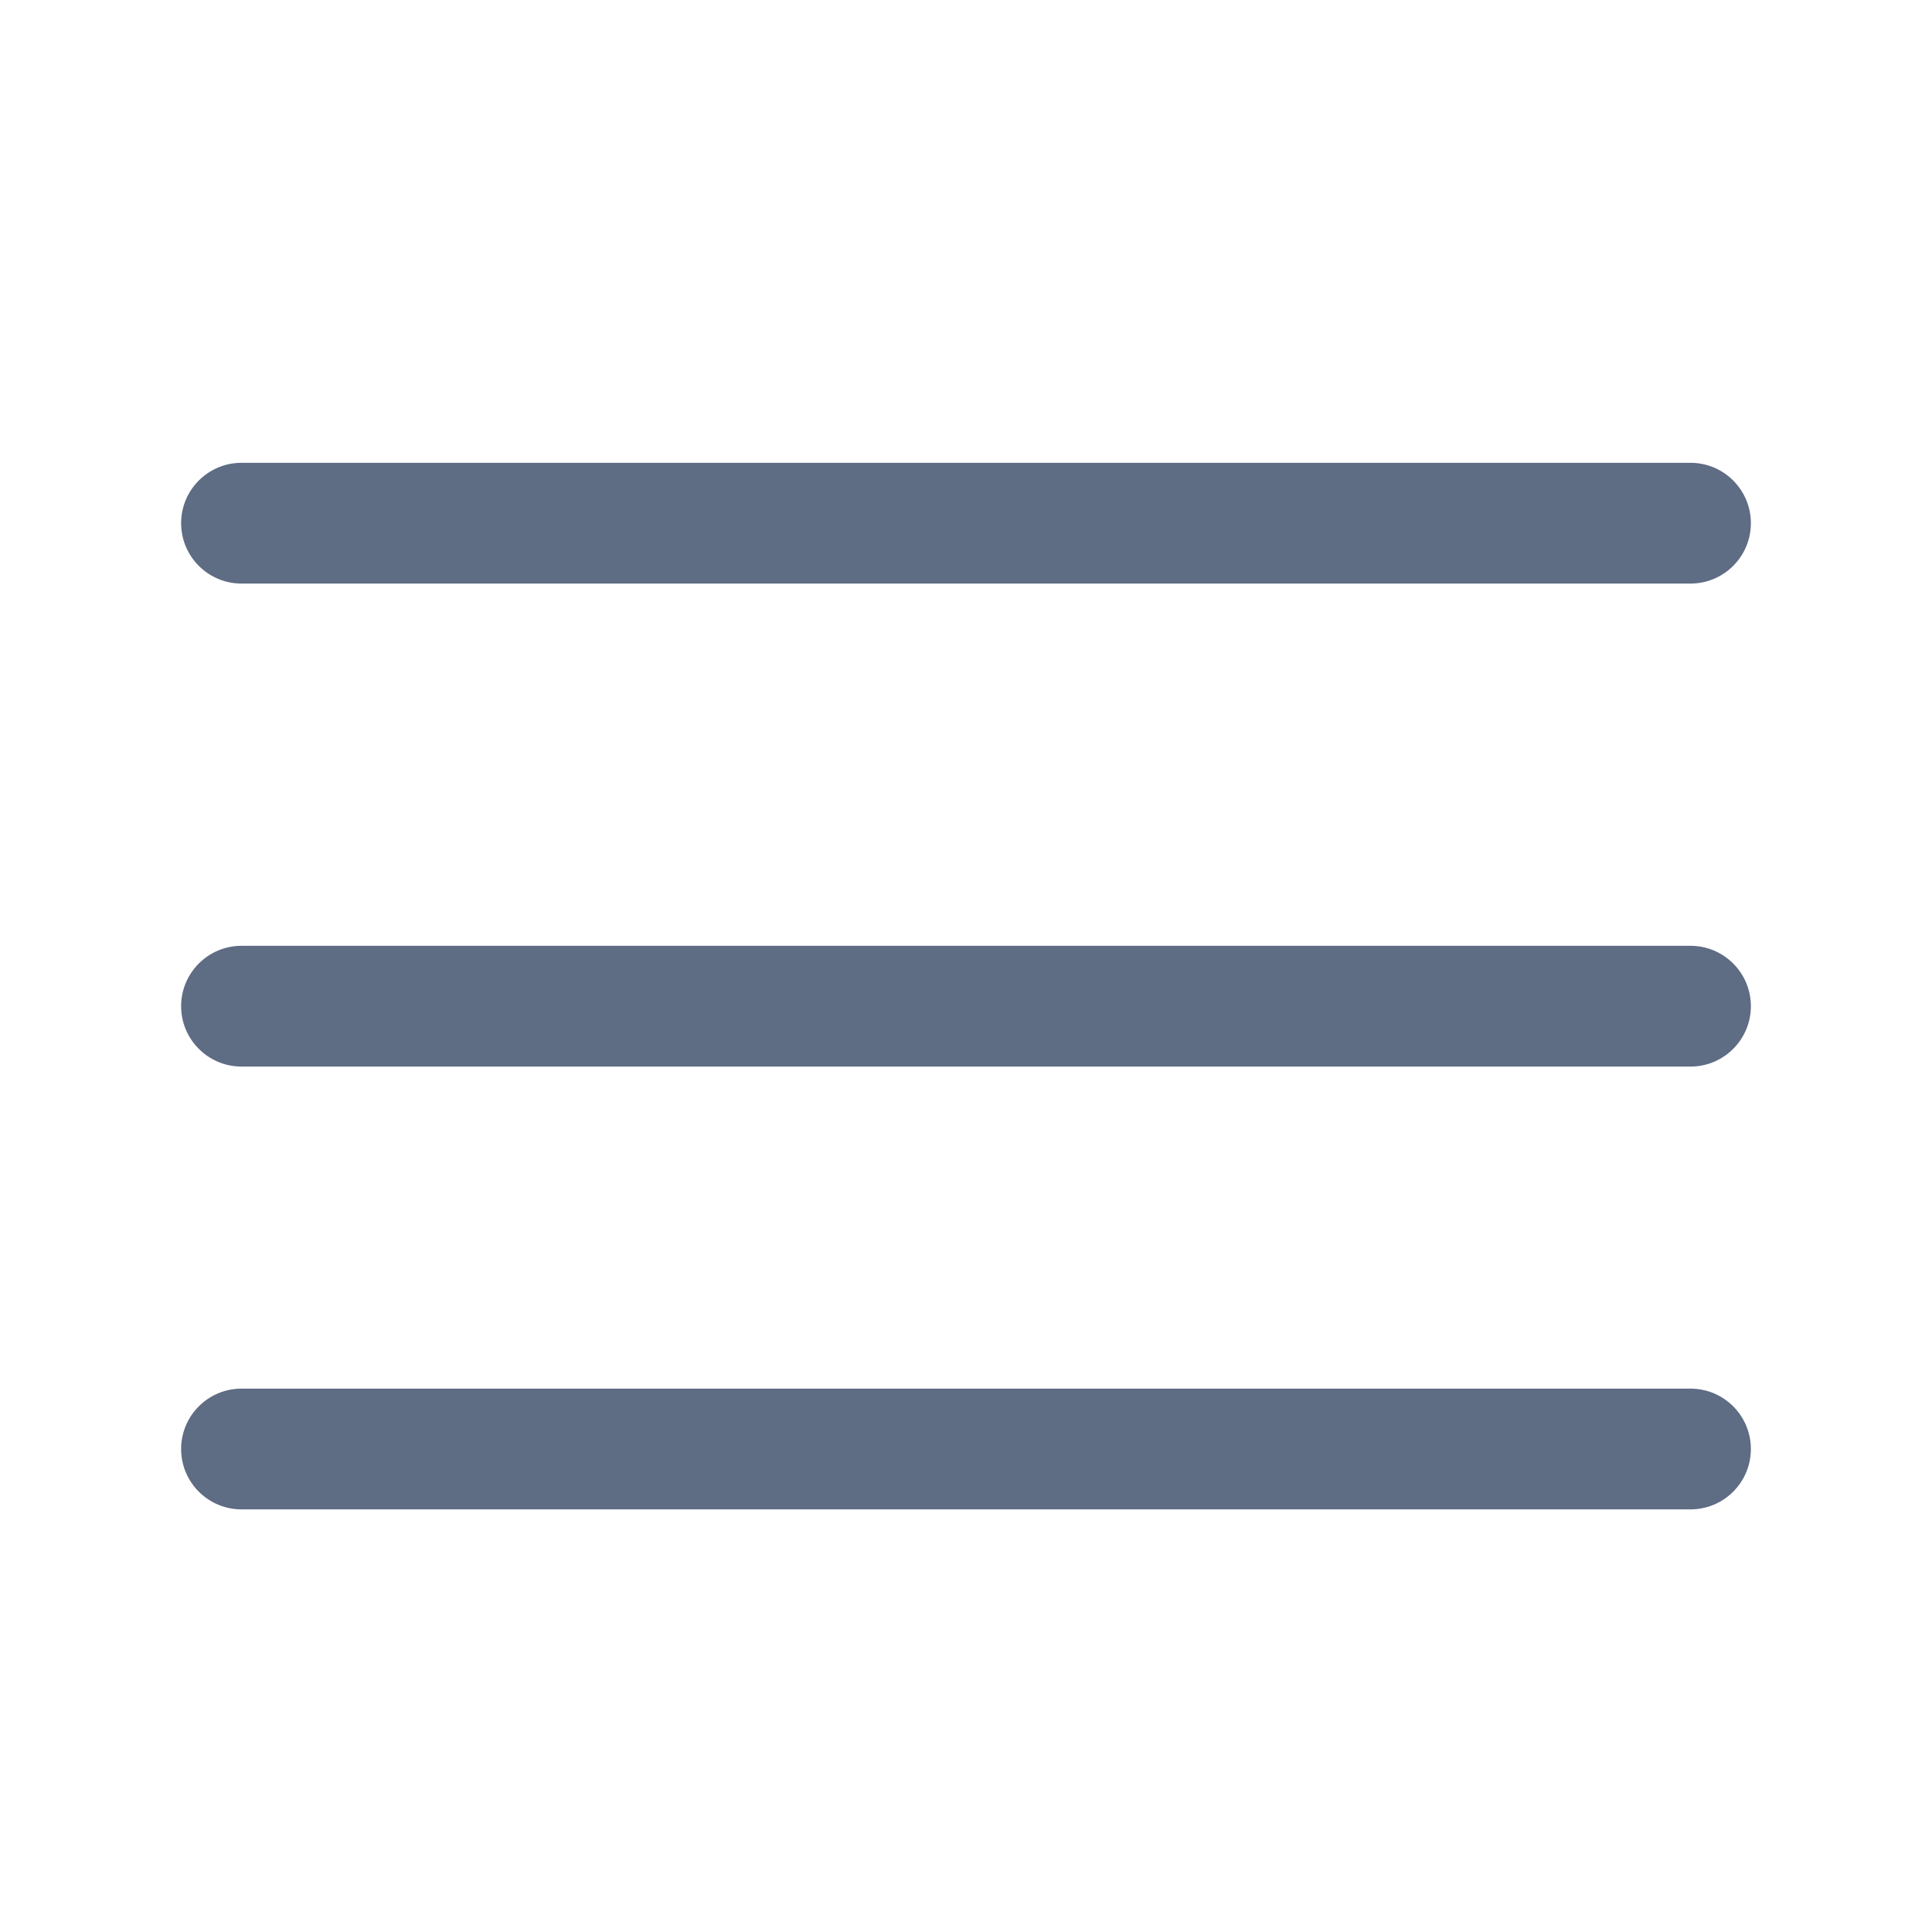
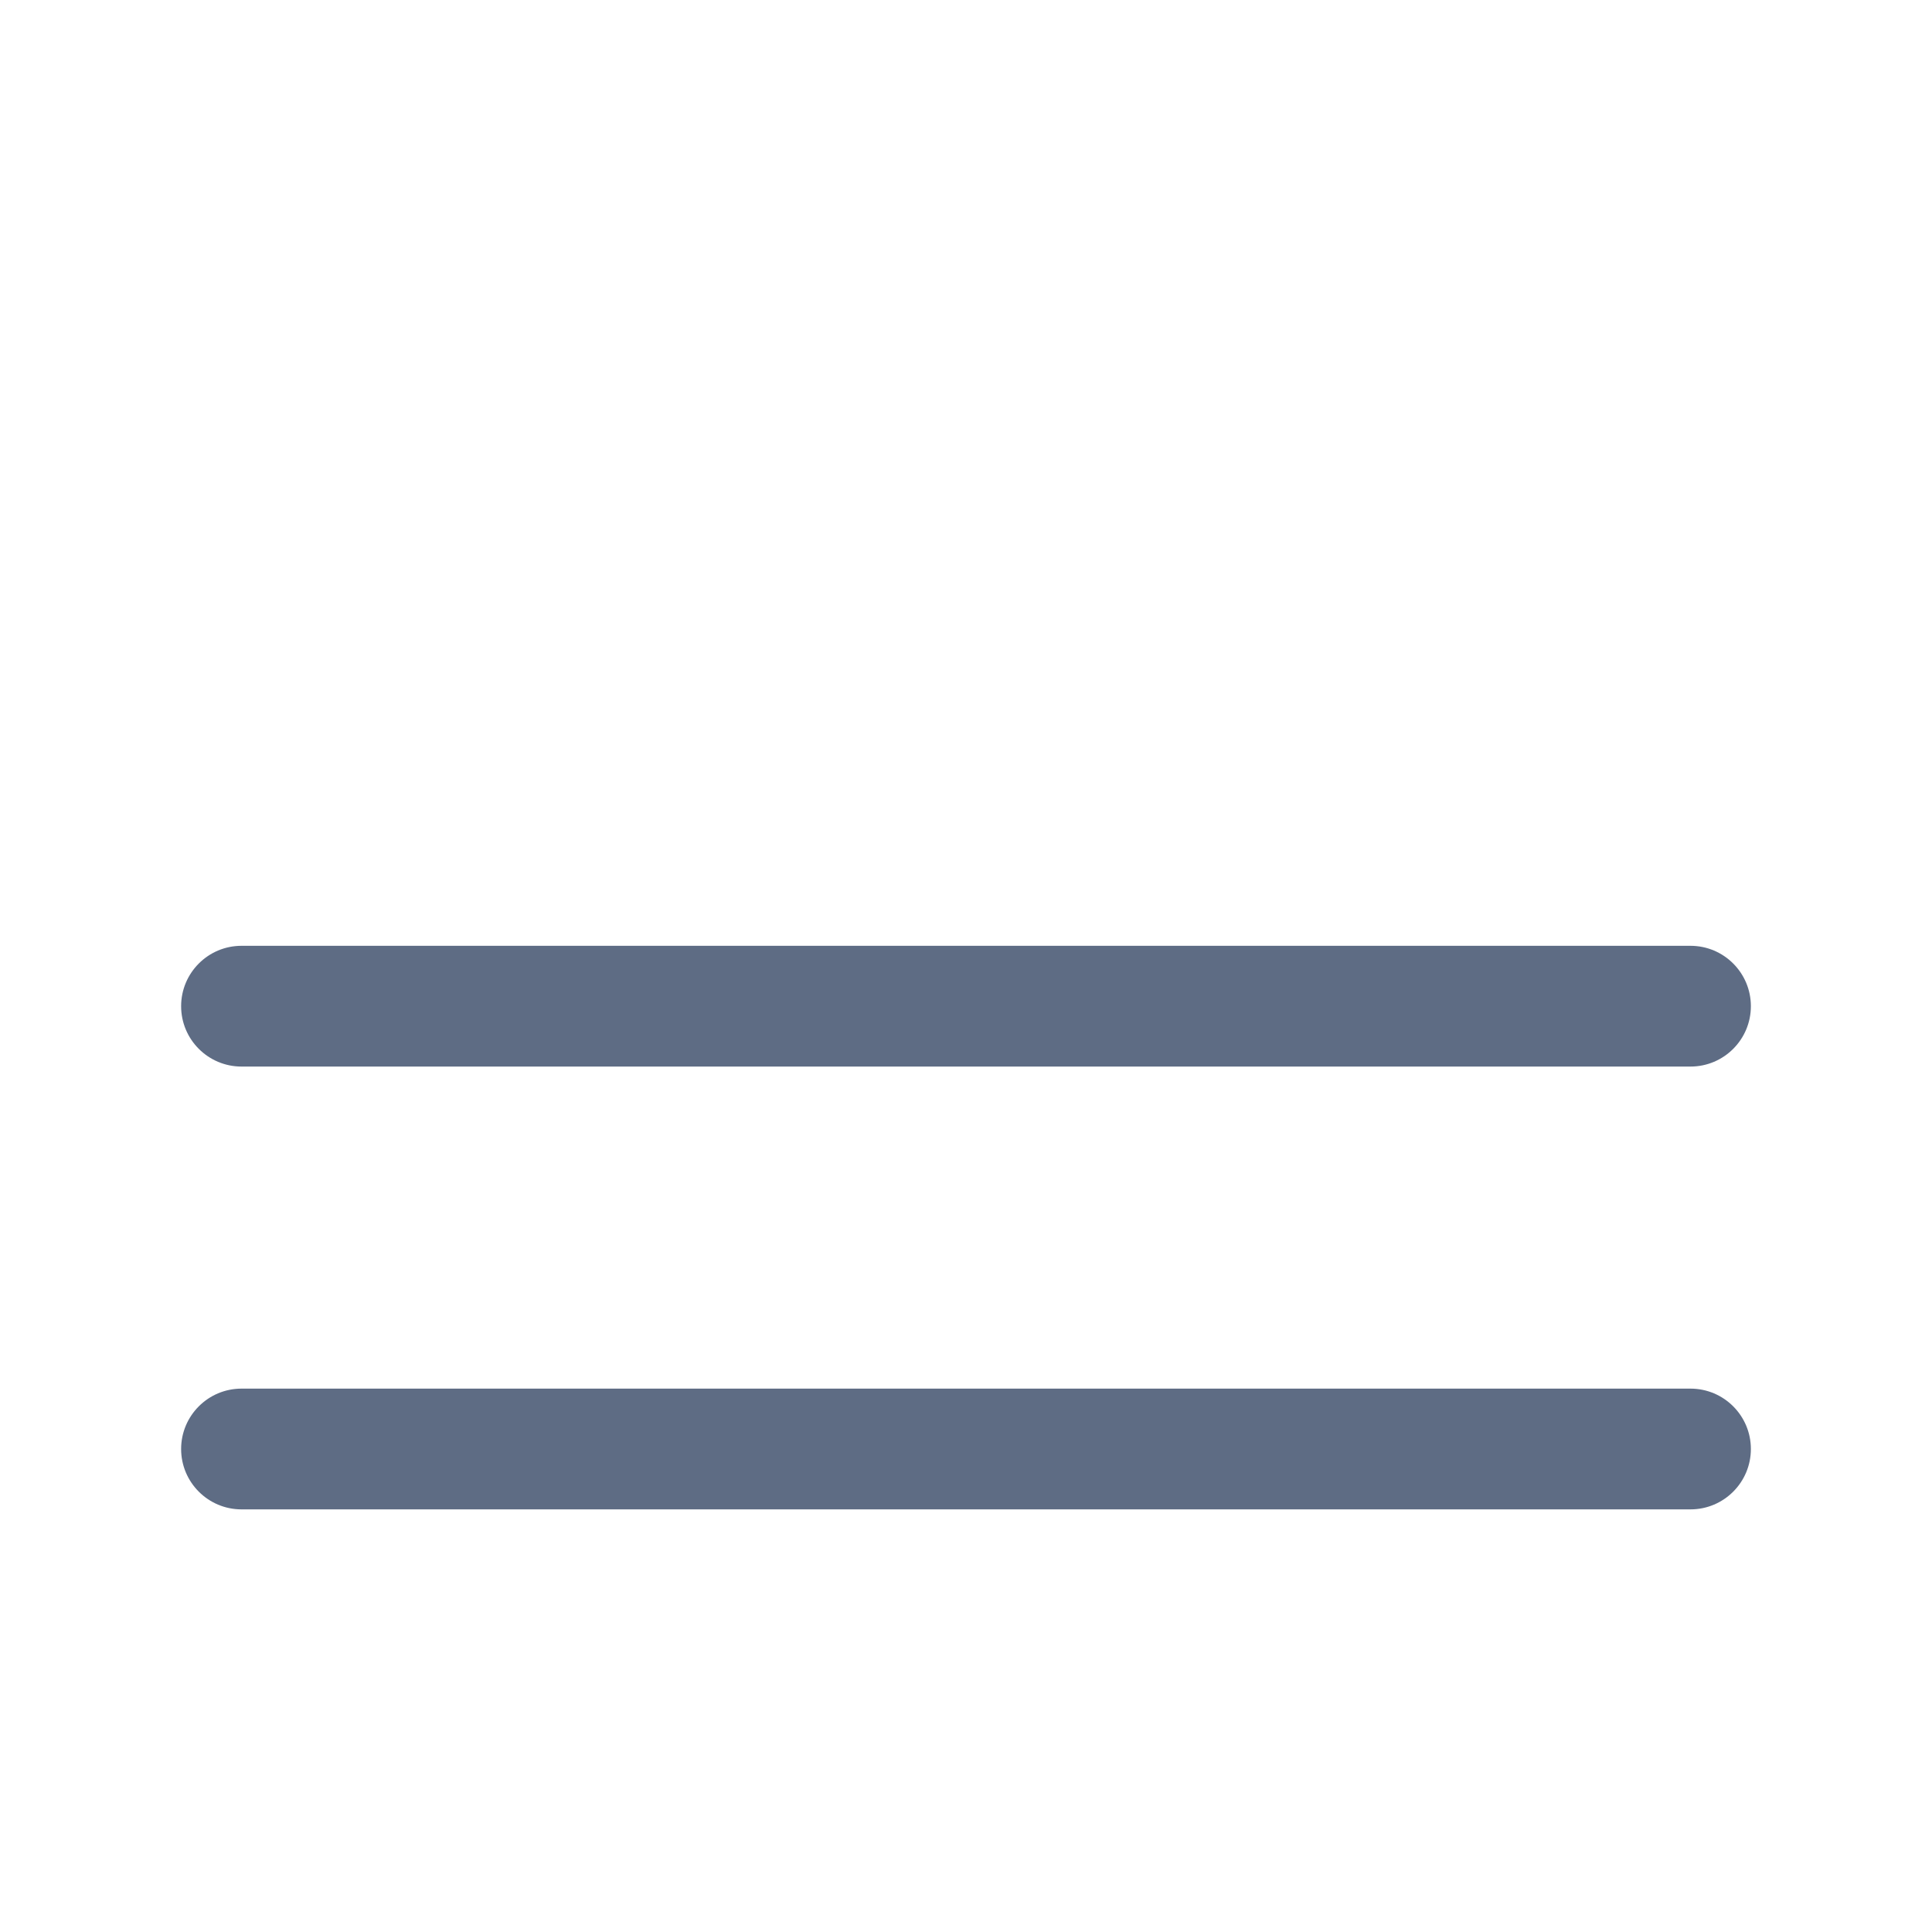
<svg xmlns="http://www.w3.org/2000/svg" width="20" height="20" fill="none">
-   <path fill="#5E6C84" fill-rule="evenodd" d="M1.875 5.416C1.875 5.071 2.155 4.791 2.5 4.791H17.5C17.845 4.791 18.125 5.071 18.125 5.416C18.125 5.761 17.845 6.041 17.5 6.041H2.5C2.155 6.041 1.875 5.761 1.875 5.416Z" clip-rule="evenodd" />
  <path fill="#5E6C84" fill-rule="evenodd" d="M1.875 10.416C1.875 10.071 2.155 9.791 2.5 9.791H17.5C17.845 9.791 18.125 10.071 18.125 10.416C18.125 10.761 17.845 11.041 17.5 11.041H2.5C2.155 11.041 1.875 10.761 1.875 10.416Z" clip-rule="evenodd" />
  <path fill="#5E6C84" fill-rule="evenodd" d="M1.875 15C1.875 14.655 2.155 14.375 2.5 14.375H17.5C17.845 14.375 18.125 14.655 18.125 15C18.125 15.345 17.845 15.625 17.5 15.625H2.5C2.155 15.625 1.875 15.345 1.875 15Z" clip-rule="evenodd" />
</svg>